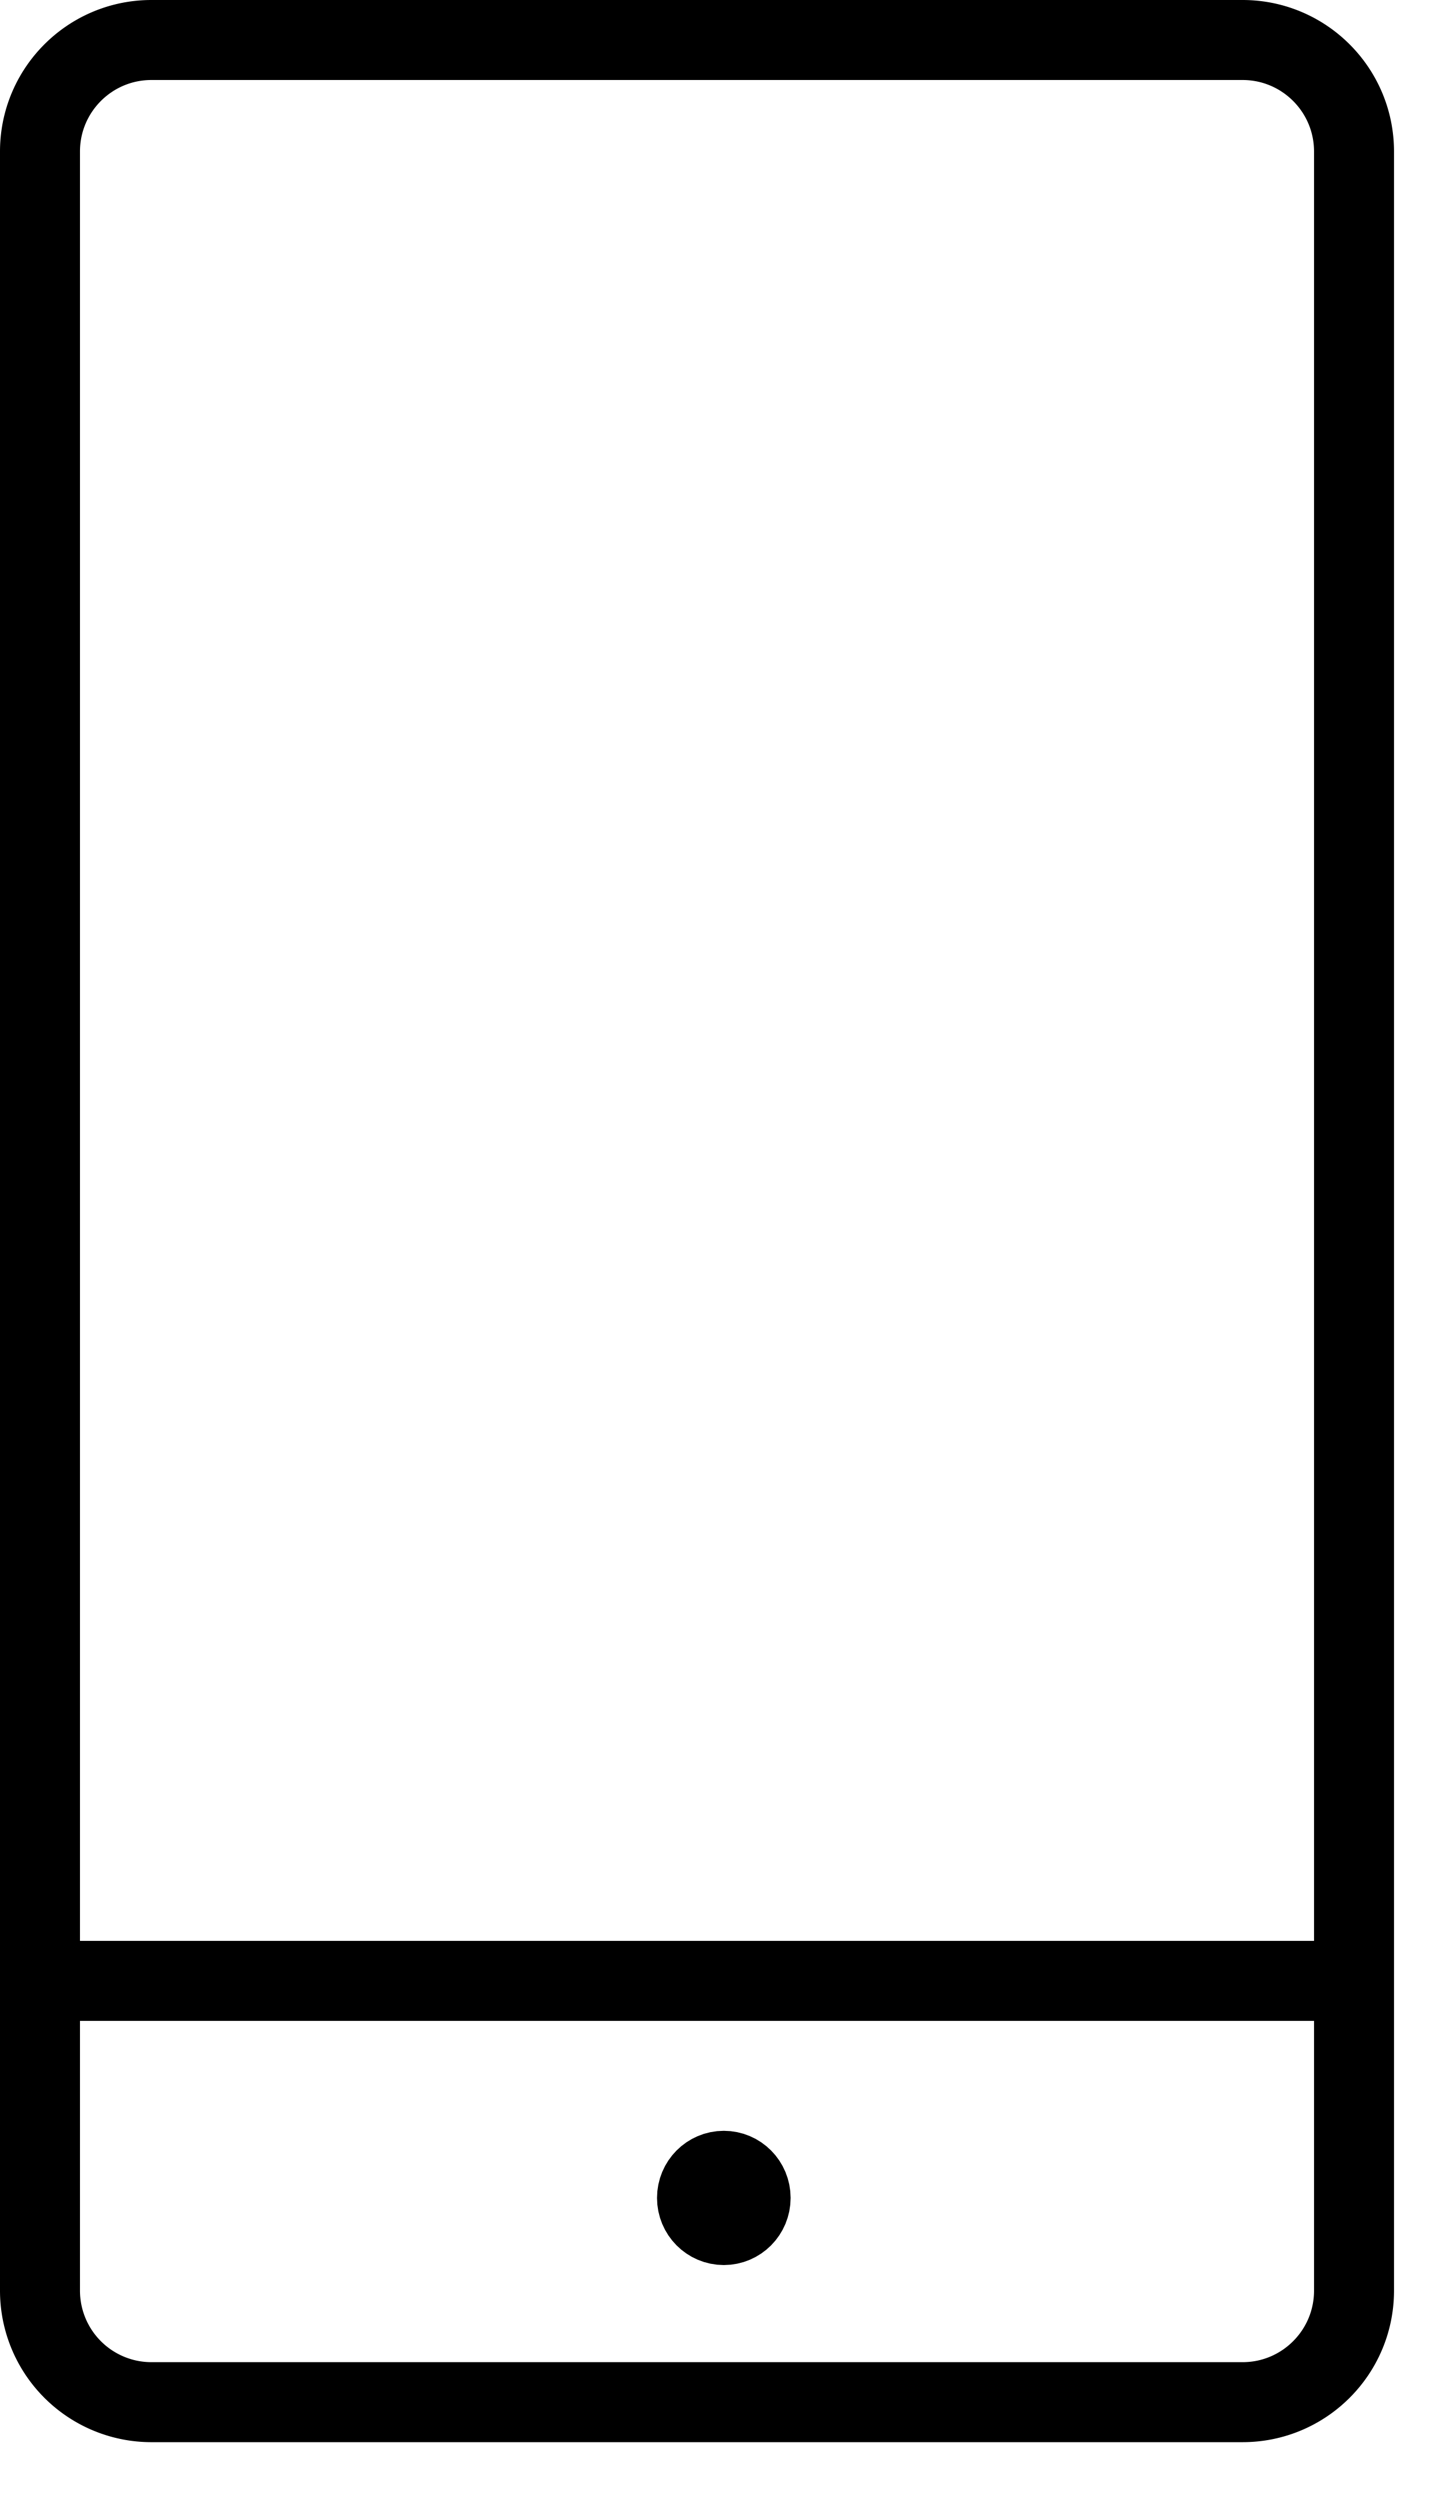
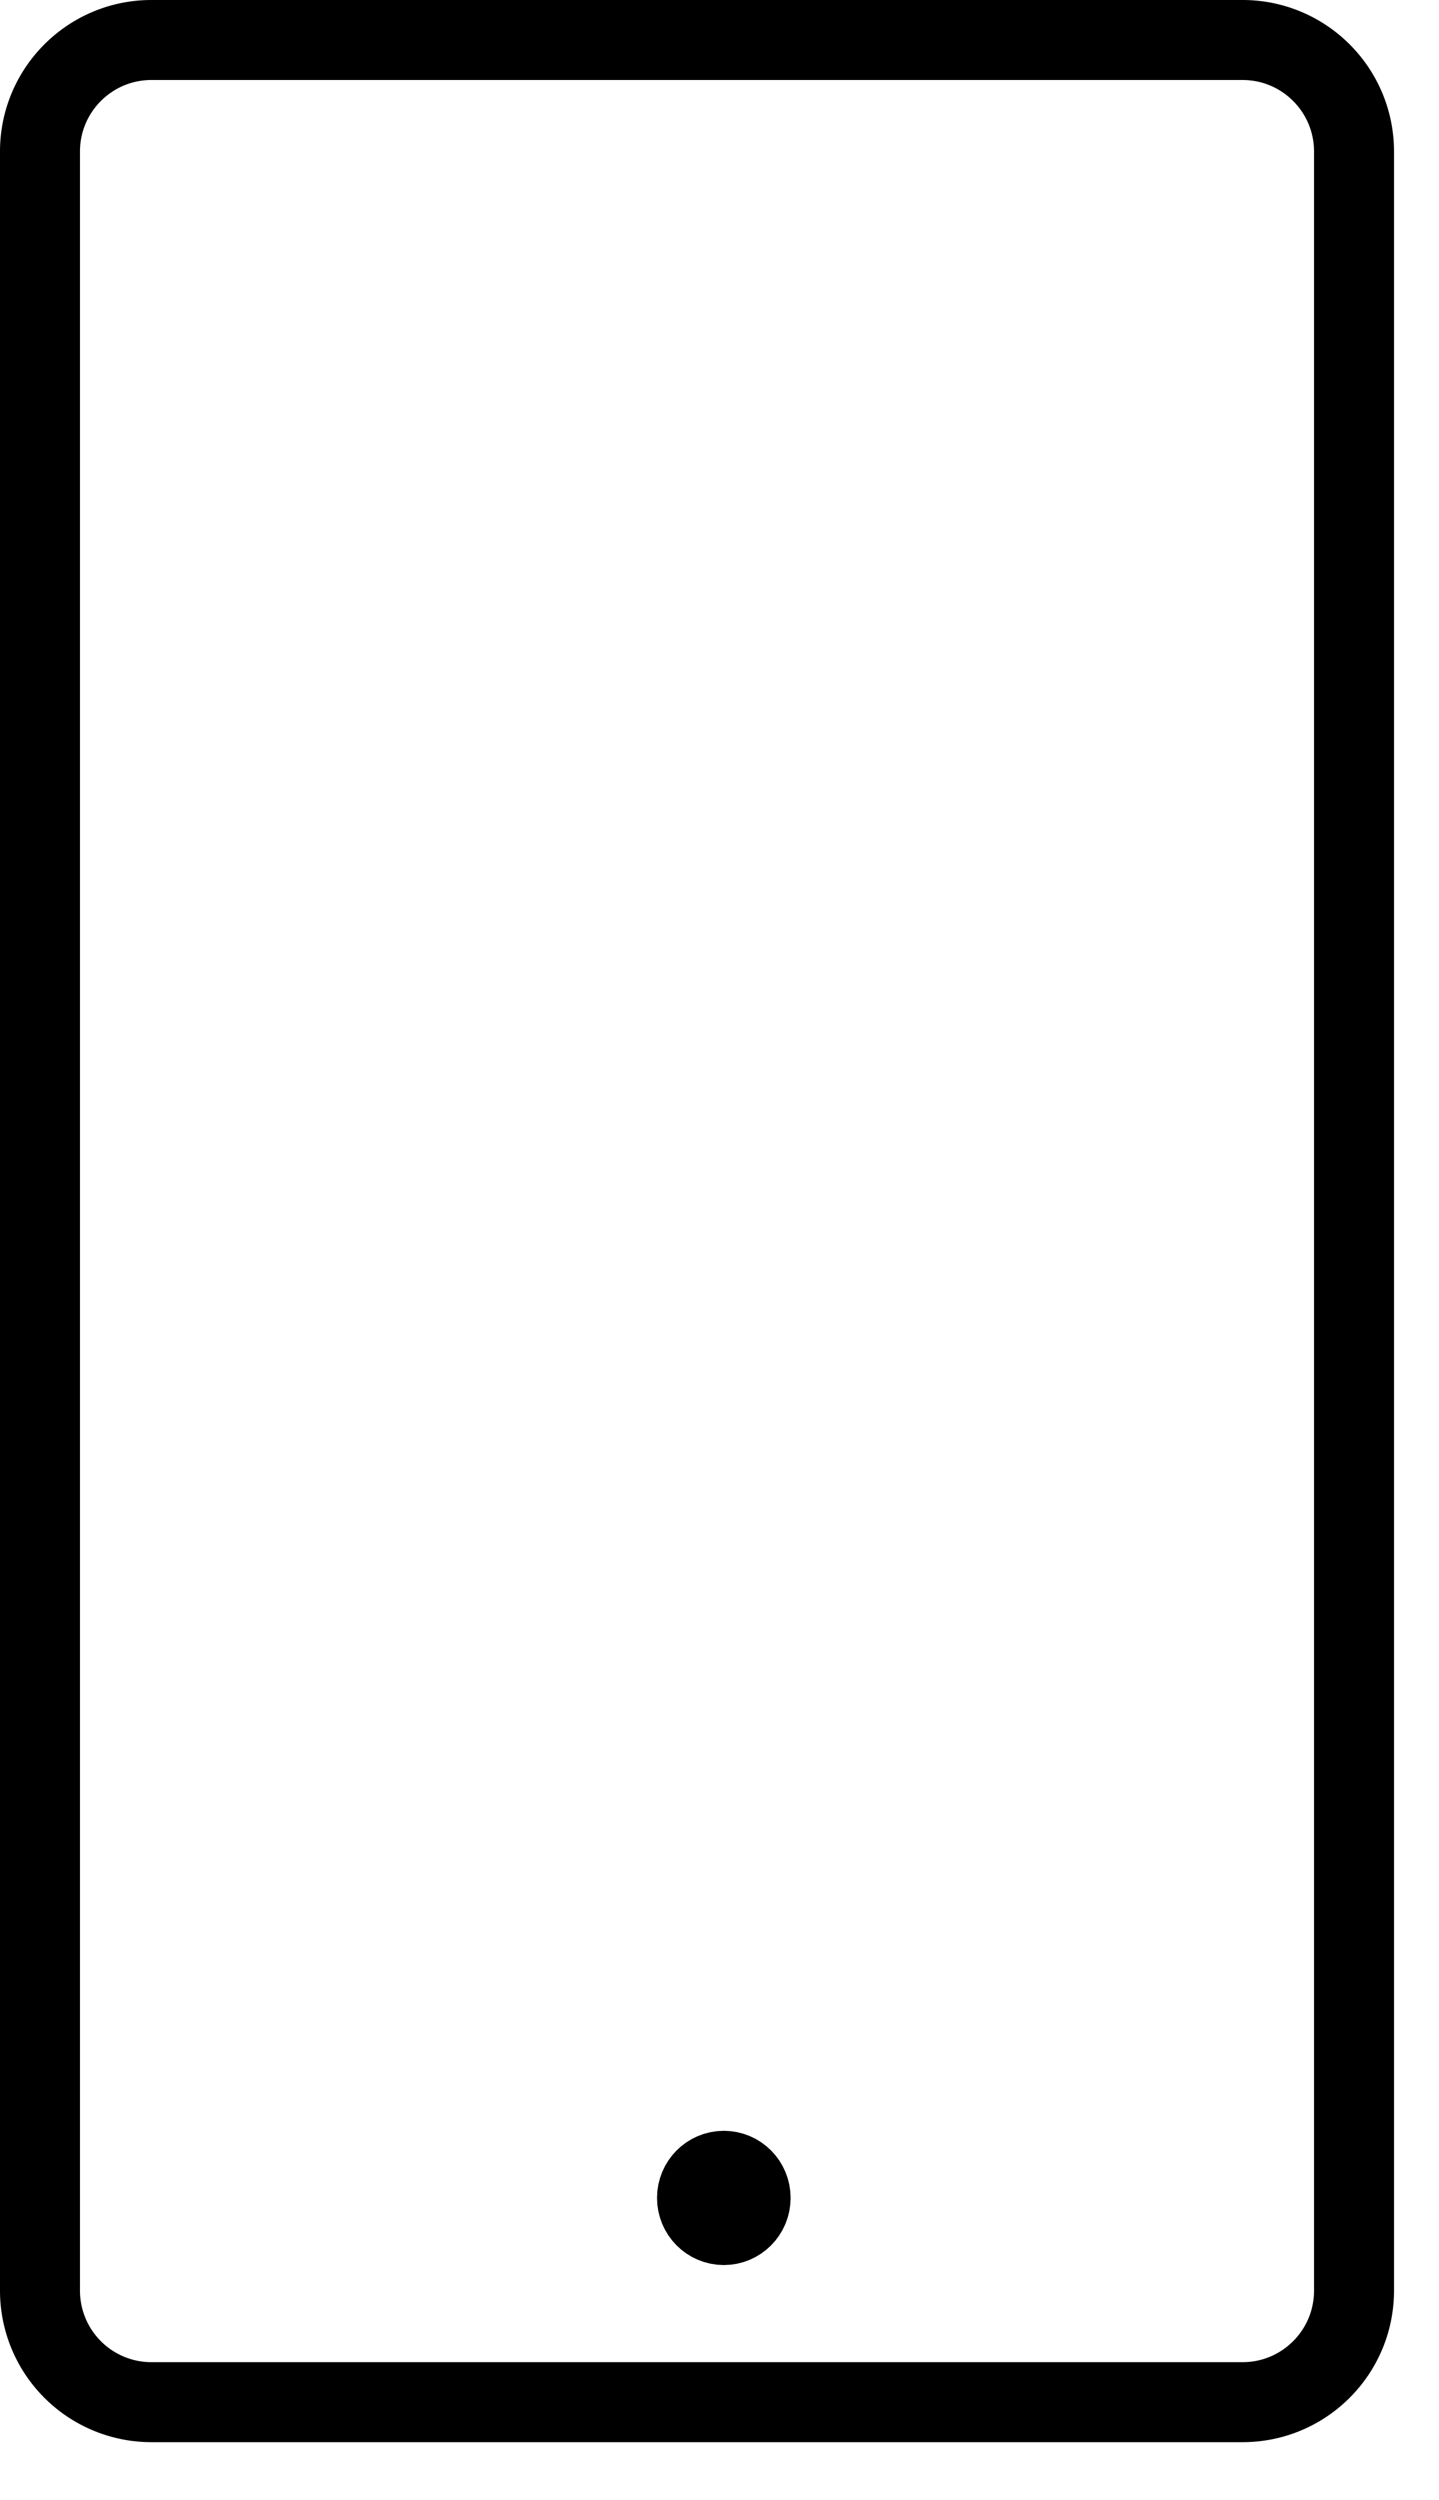
<svg xmlns="http://www.w3.org/2000/svg" width="19" height="33" viewBox="0 0 19 33" fill="none">
  <path d="M.528 2C.528 1.187 1.187.528 2 .528h14.406c.813 0 1.472.659 1.472 1.472v28.236c0 .813-.659 1.472-1.472 1.472H2a1.472 1.472 0 0 1-1.472-1.472V2z" stroke="#000" stroke-width="1.056" />
-   <path d="M.71 26.147h17.043" stroke="#000" stroke-width="1.056" stroke-linecap="square" />
  <ellipse cx="9.557" cy="29.012" rx=".354" ry=".358" fill="#000" stroke="#000" stroke-width="1.056" />
</svg>